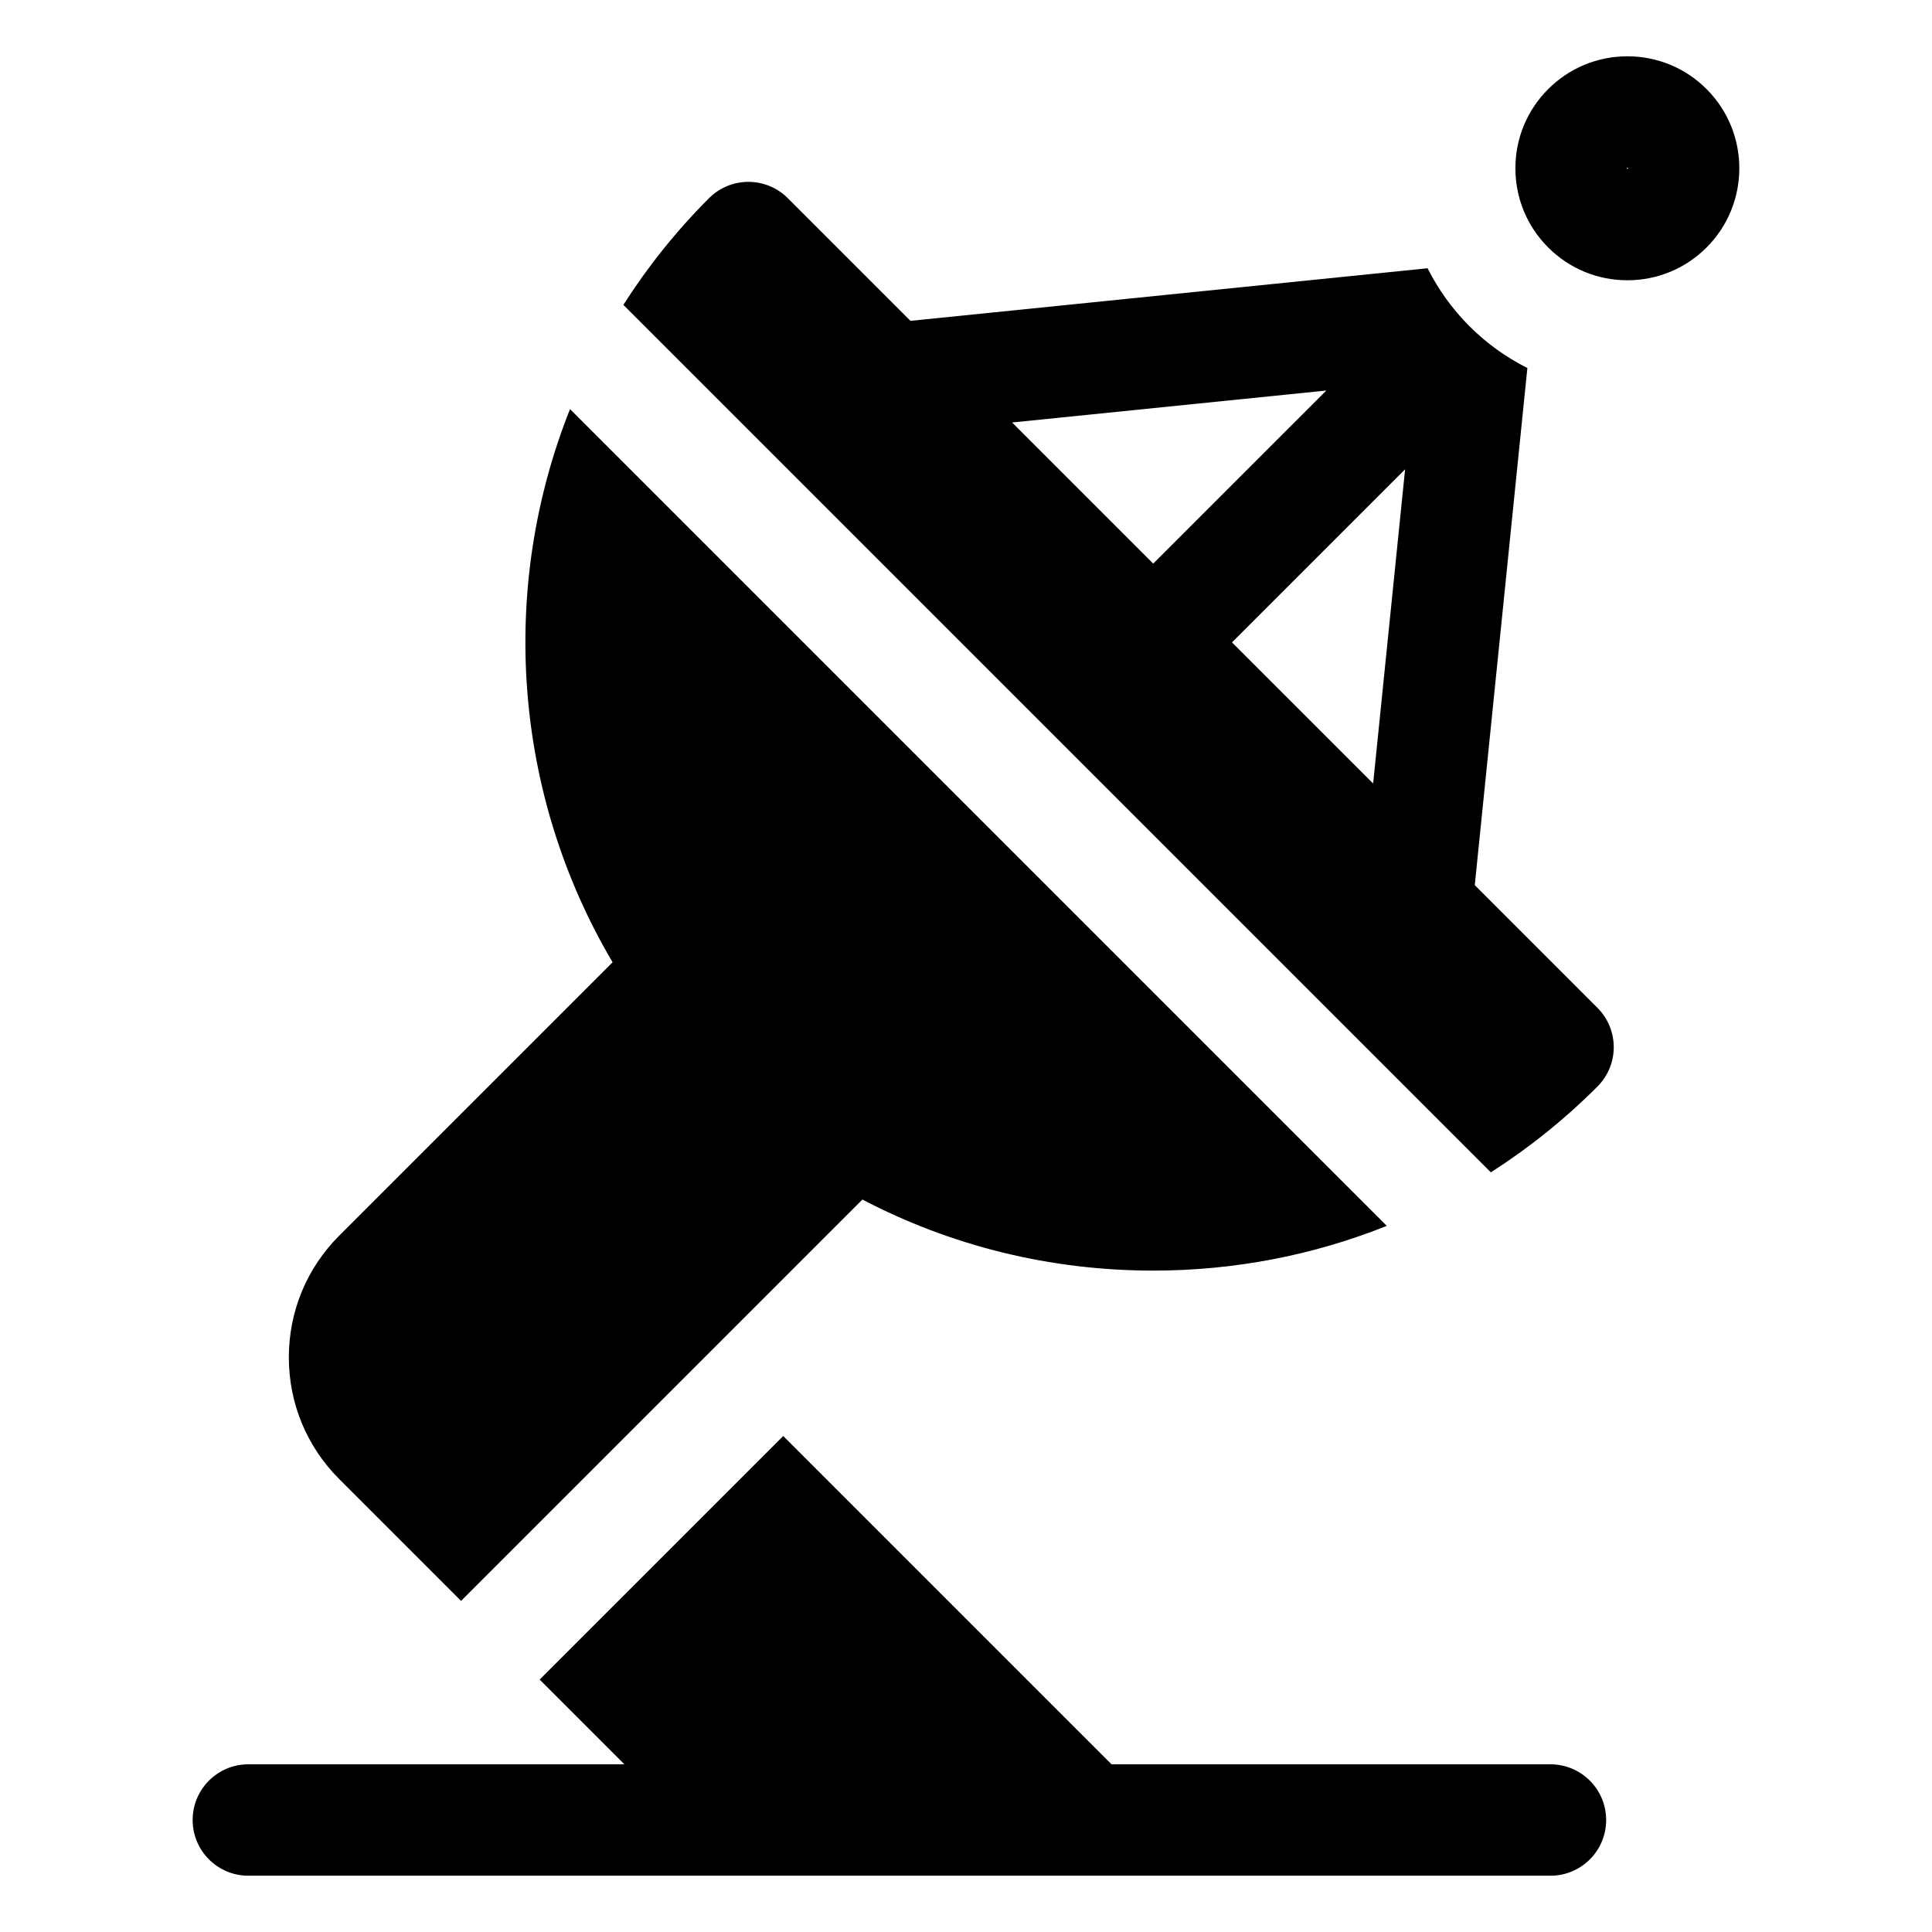
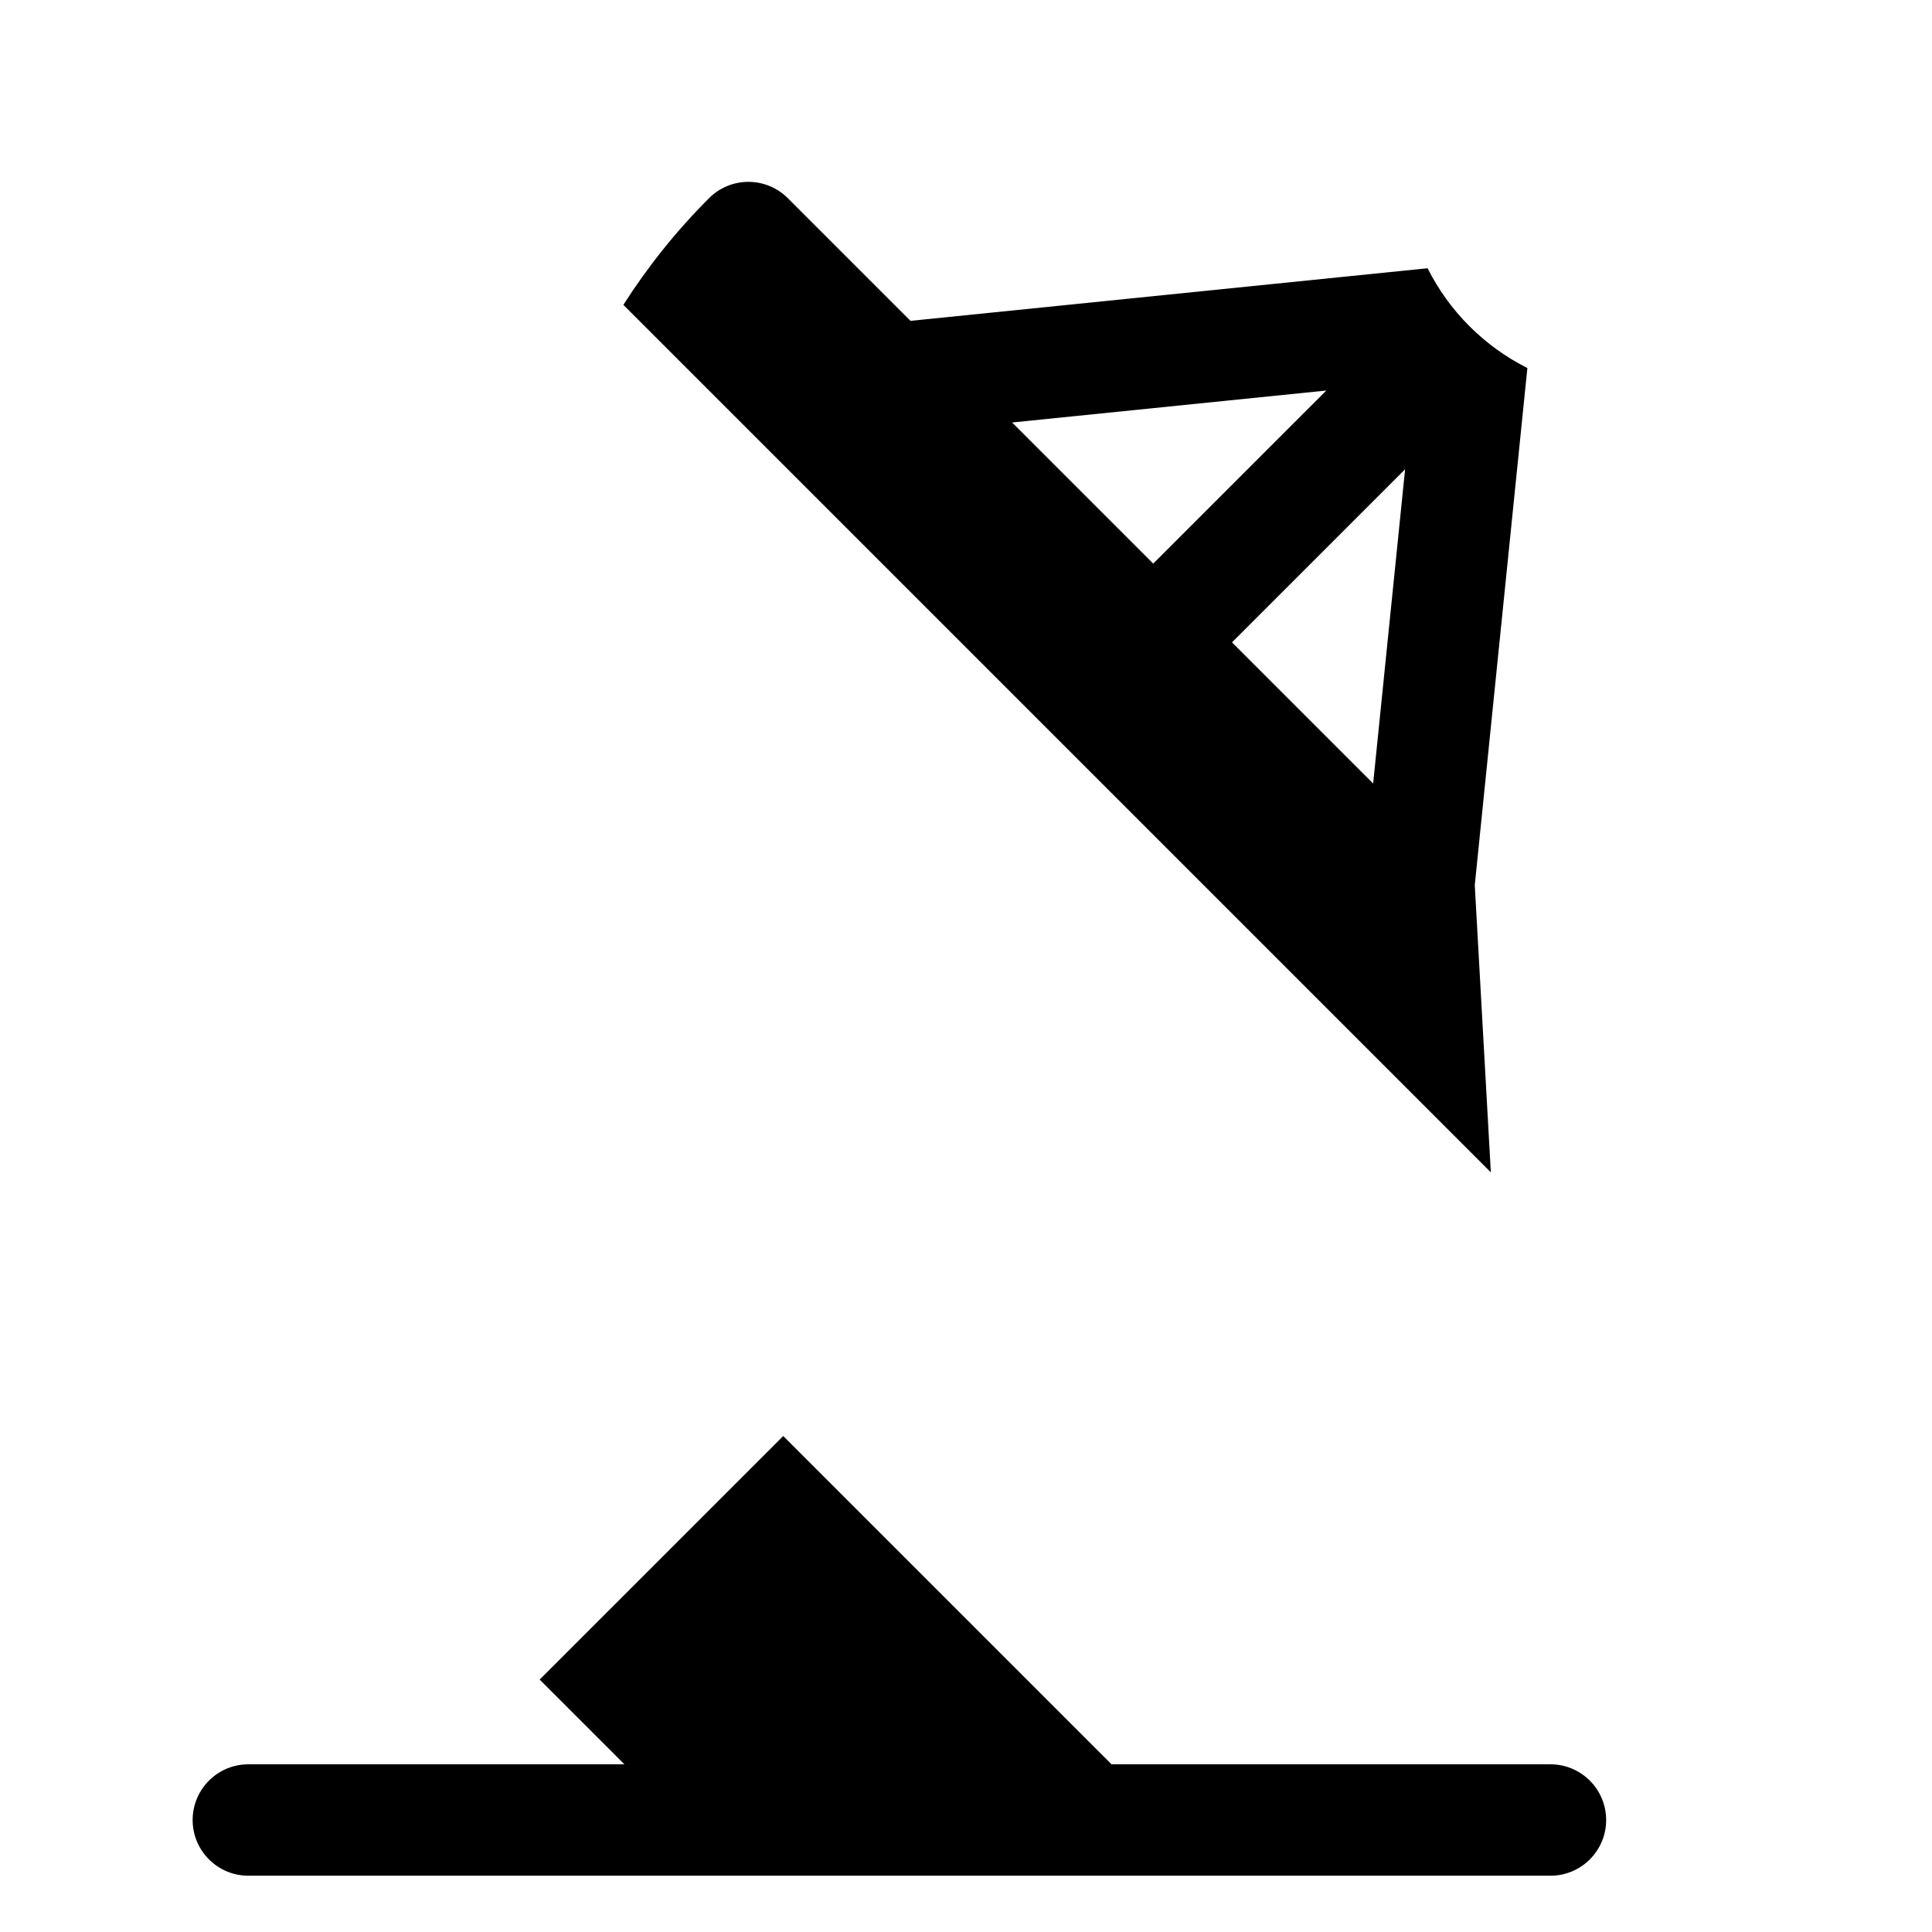
<svg xmlns="http://www.w3.org/2000/svg" fill="#000000" width="800px" height="800px" version="1.1" viewBox="144 144 512 512">
  <g>
-     <path d="m596.26 167.61c-5.606-5.606-13.059-8.691-20.984-8.691-7.93 0-15.383 3.086-20.988 8.691-5.606 5.606-8.691 13.059-8.691 20.988 0 7.926 3.086 15.379 8.691 20.984 5.606 5.602 13.059 8.691 20.988 8.691 7.926 0 15.379-3.086 20.988-8.695 11.566-11.57 11.566-30.398-0.004-41.969zm-20.871 21.094c-0.062 0.062-0.164 0.062-0.227 0.004-0.051-0.055-0.051-0.172 0-0.223 0.031-0.031 0.047-0.047 0.113-0.047 0.066 0 0.082 0.016 0.109 0.043 0.059 0.062 0.059 0.164 0.004 0.223z" />
-     <path d="m266.18 568.26 106.37-106.37c23.5 12.301 49.781 18.832 77.066 18.832 21.551 0 42.473-4.078 61.895-11.852l-216.45-216.45c-18.91 47.461-15.137 101.91 11.285 146.59l-72.434 72.434c-8.621 8.621-13.367 20.078-13.367 32.273 0 12.191 4.746 23.652 13.367 32.273z" />
-     <path d="m534.83 378.57 13.941-137.04c-5.606-2.812-10.789-6.523-15.355-11.086-4.566-4.566-8.277-9.75-11.09-15.355l-137.04 13.941-32.512-32.512c-2.769-2.769-6.523-4.324-10.438-4.324-3.914 0-7.668 1.555-10.434 4.324-8.754 8.754-16.312 18.25-22.703 28.277l229.89 229.89c10.098-6.457 19.57-14.055 28.246-22.734 2.769-2.769 4.324-6.519 4.324-10.434 0-3.914-1.555-7.672-4.324-10.438zm-26.934-26.934-37.402-37.398 45.871-45.867zm-12.406-104.14-45.871 45.867-37.398-37.398z" />
+     <path d="m534.83 378.57 13.941-137.04c-5.606-2.812-10.789-6.523-15.355-11.086-4.566-4.566-8.277-9.75-11.09-15.355l-137.04 13.941-32.512-32.512c-2.769-2.769-6.523-4.324-10.438-4.324-3.914 0-7.668 1.555-10.434 4.324-8.754 8.754-16.312 18.25-22.703 28.277l229.89 229.89zm-26.934-26.934-37.402-37.398 45.871-45.867zm-12.406-104.14-45.871 45.867-37.398-37.398z" />
    <path d="m554.89 611.56h-116.32l-87.004-87-64.547 64.543 22.457 22.457h-99.66c-8.152 0-14.762 6.609-14.762 14.762 0 8.152 6.609 14.762 14.762 14.762h345.07c8.152 0 14.762-6.609 14.762-14.762-0.004-8.152-6.613-14.762-14.766-14.762z" />
  </g>
</svg>